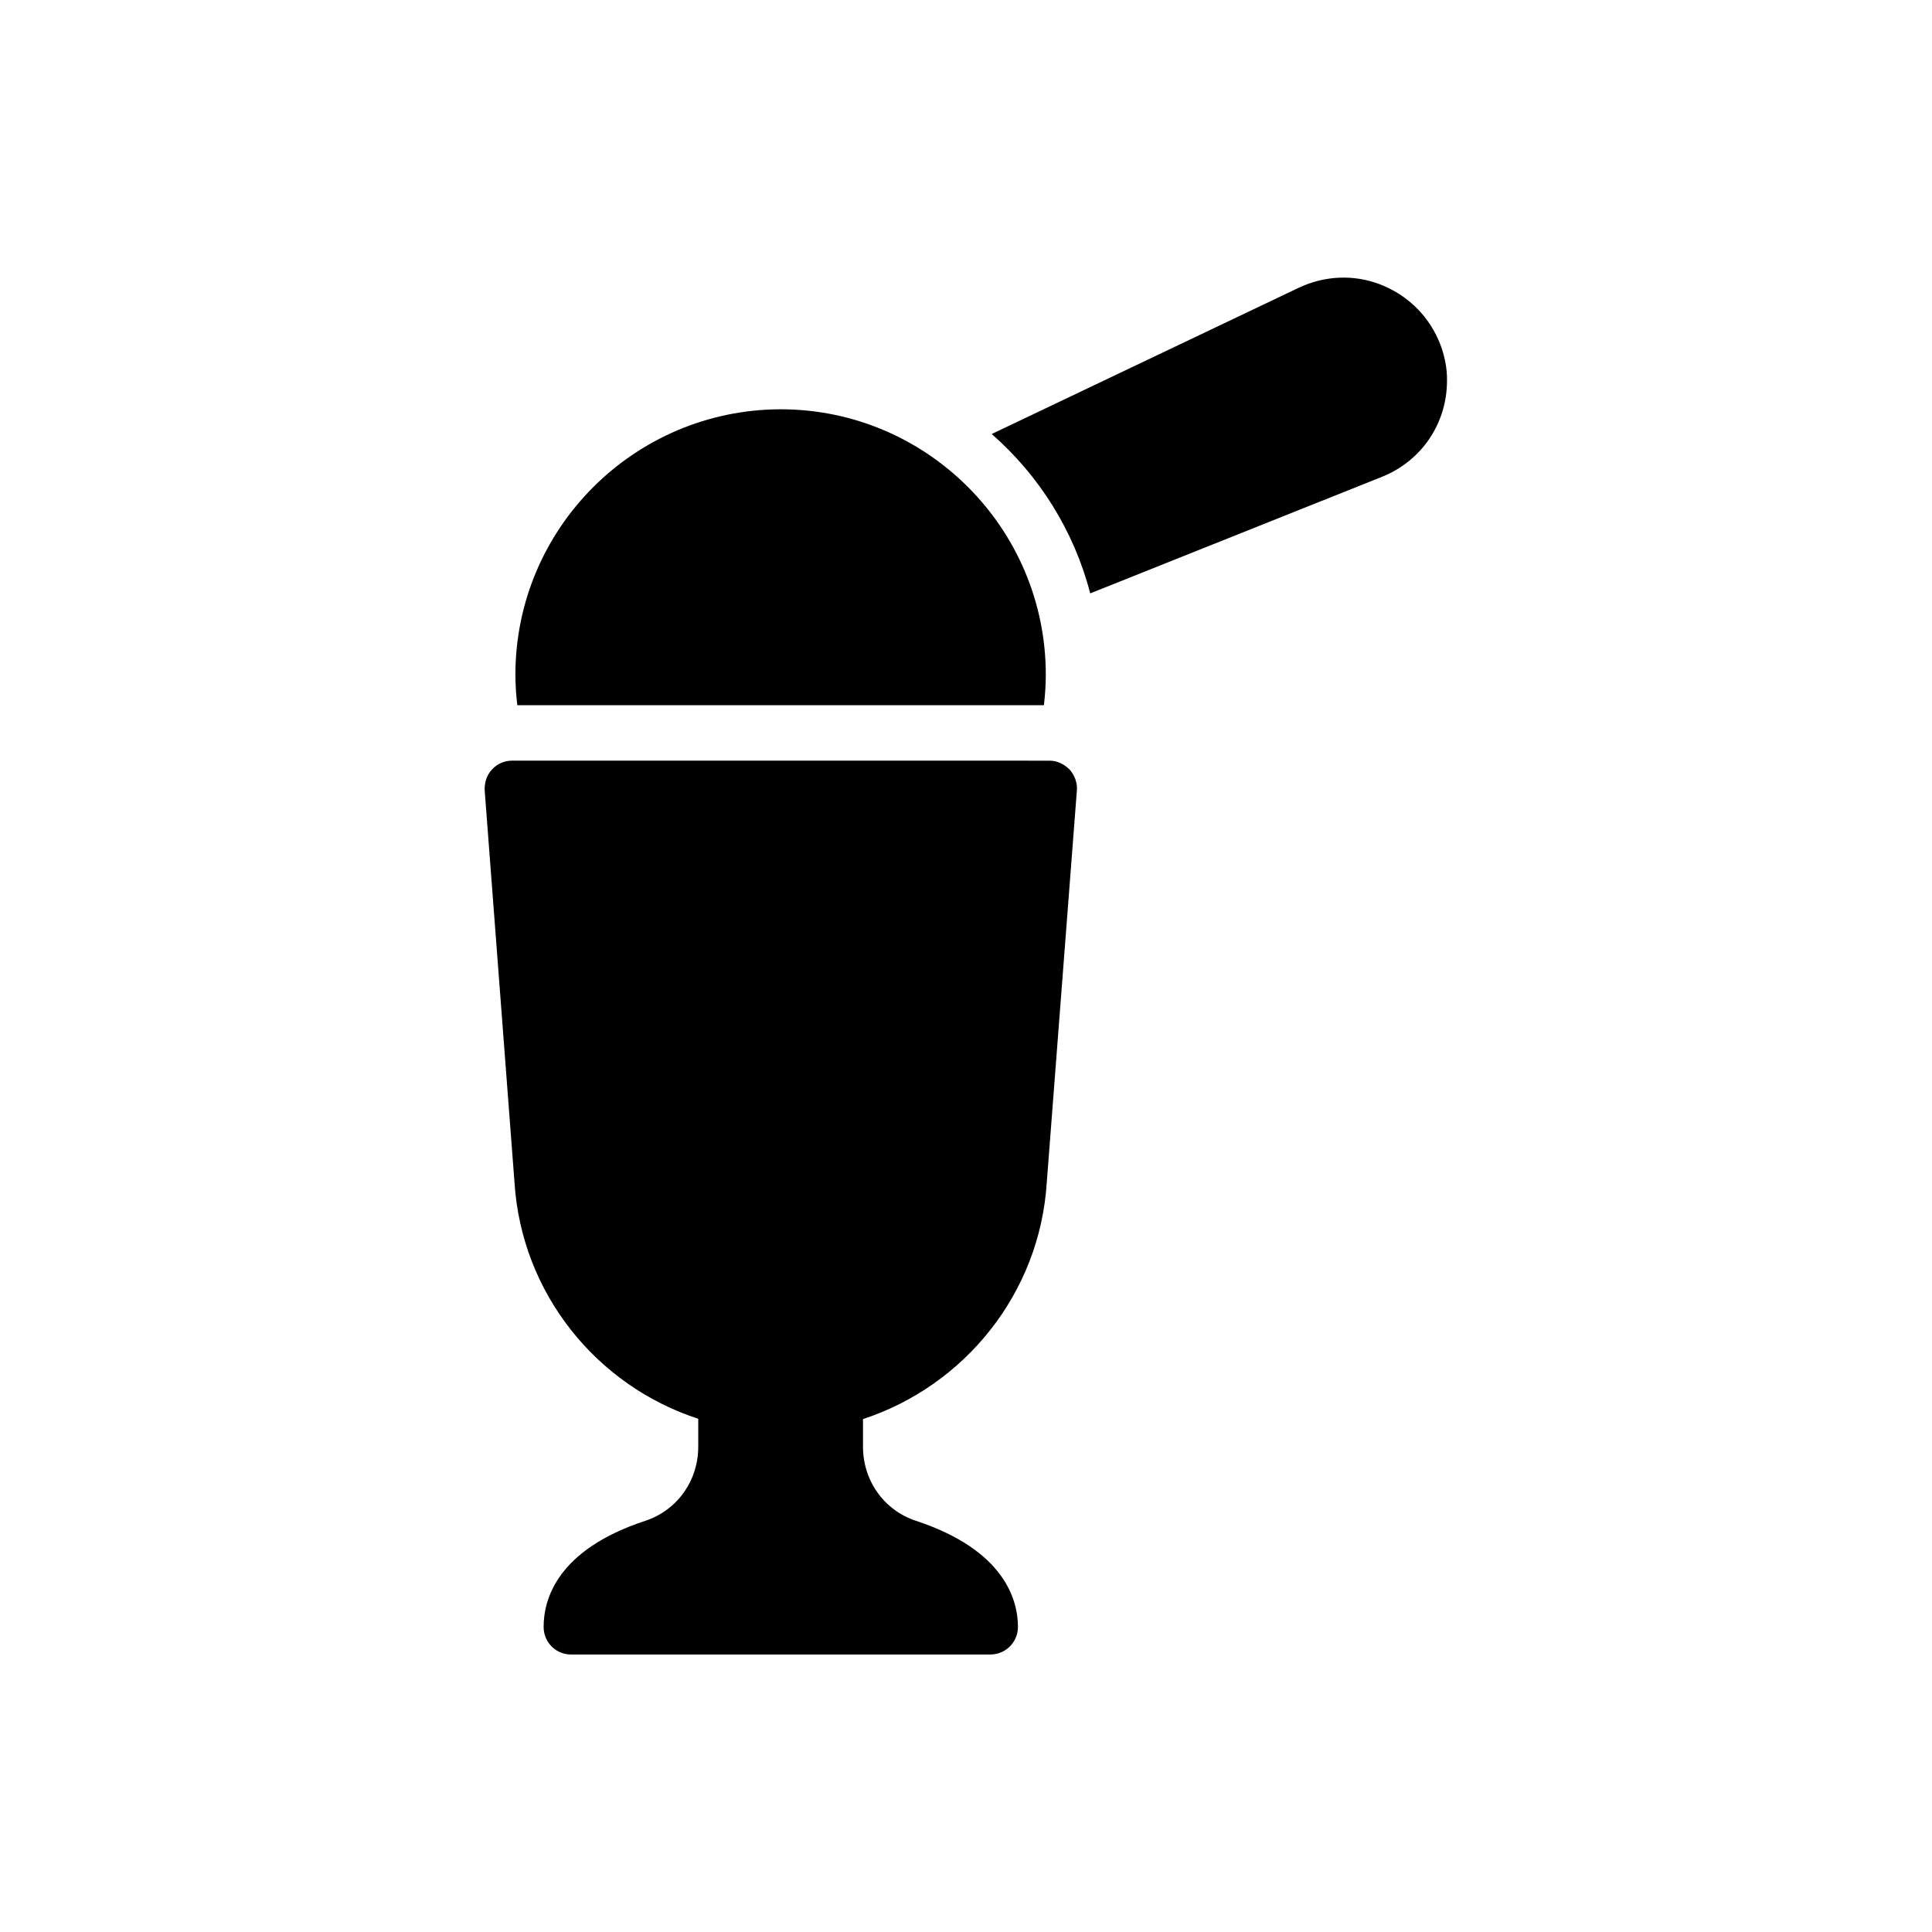
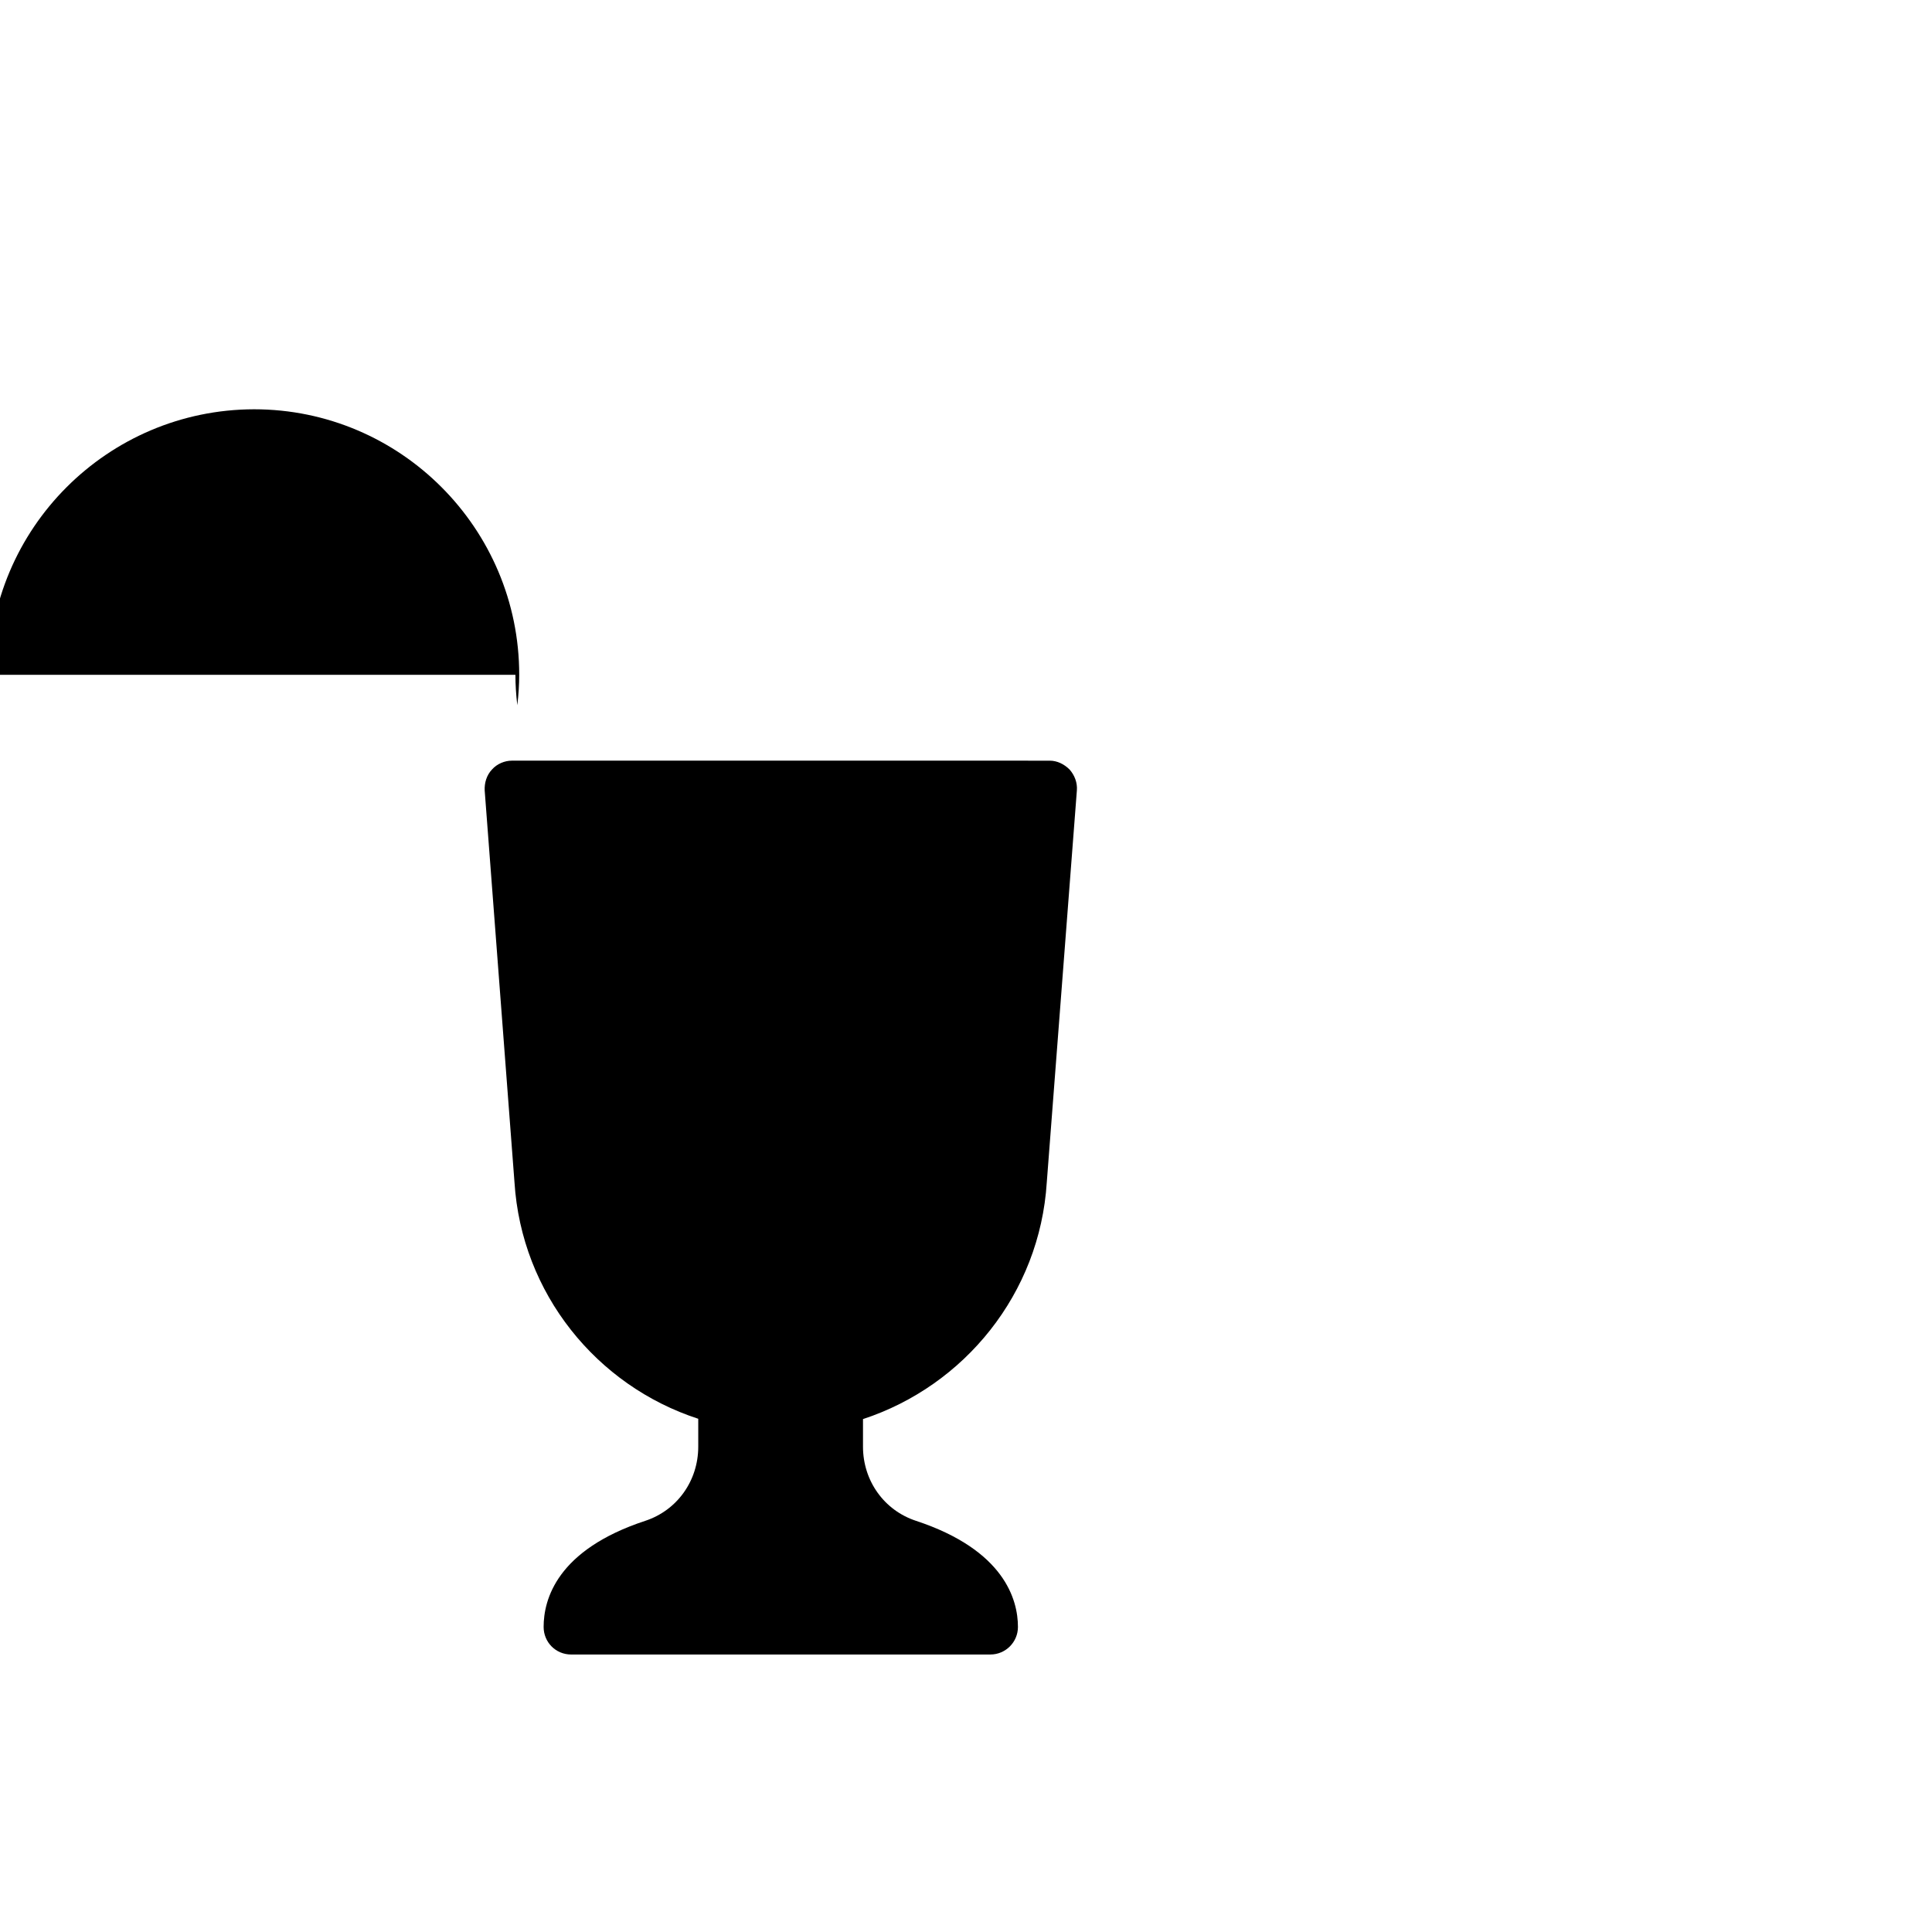
<svg xmlns="http://www.w3.org/2000/svg" fill="#000000" width="800px" height="800px" version="1.1" viewBox="144 144 512 512">
  <g>
    <path d="m406.46 582.46c4.031 0 7.305-3.273 7.305-7.305 0-7.223-3.609-20.402-27.039-28.129-8.398-2.769-14.023-10.578-14.023-19.648v-7.305c26.871-8.816 46.855-33.25 48.703-62.723l7.977-103.87c0.168-2.016-0.586-4.031-1.93-5.543-1.426-1.426-3.273-2.352-5.289-2.352l-142.5-0.004c-1.93 0-3.945 0.84-5.289 2.352-1.426 1.512-2.016 3.527-1.93 5.543l7.894 103.79c1.848 29.559 21.832 53.992 48.703 62.723v7.391c0 9.07-5.625 16.879-14.023 19.648-23.512 7.727-26.953 20.906-26.953 28.129 0 4.031 3.191 7.305 7.305 7.305z" />
-     <path d="m280.59 322.83c0 2.519 0.168 5.289 0.504 8.062h139.55c0.336-2.856 0.504-5.543 0.504-8.062 0-38.793-31.488-70.367-70.281-70.367-38.793 0.086-70.281 31.574-70.281 70.367z" />
-     <path d="m525.2 234.08c-3.023-6.887-8.566-12.09-15.617-14.777-6.887-2.602-14.527-2.266-21.328 0.922l-81.449 38.793c12.594 11 21.832 25.695 26.113 42.234l77.336-30.898c10.496-4.199 17.215-14.191 17.215-25.441 0.082-3.527-0.758-7.391-2.269-10.832z" />
+     <path d="m280.59 322.83c0 2.519 0.168 5.289 0.504 8.062c0.336-2.856 0.504-5.543 0.504-8.062 0-38.793-31.488-70.367-70.281-70.367-38.793 0.086-70.281 31.574-70.281 70.367z" />
  </g>
</svg>